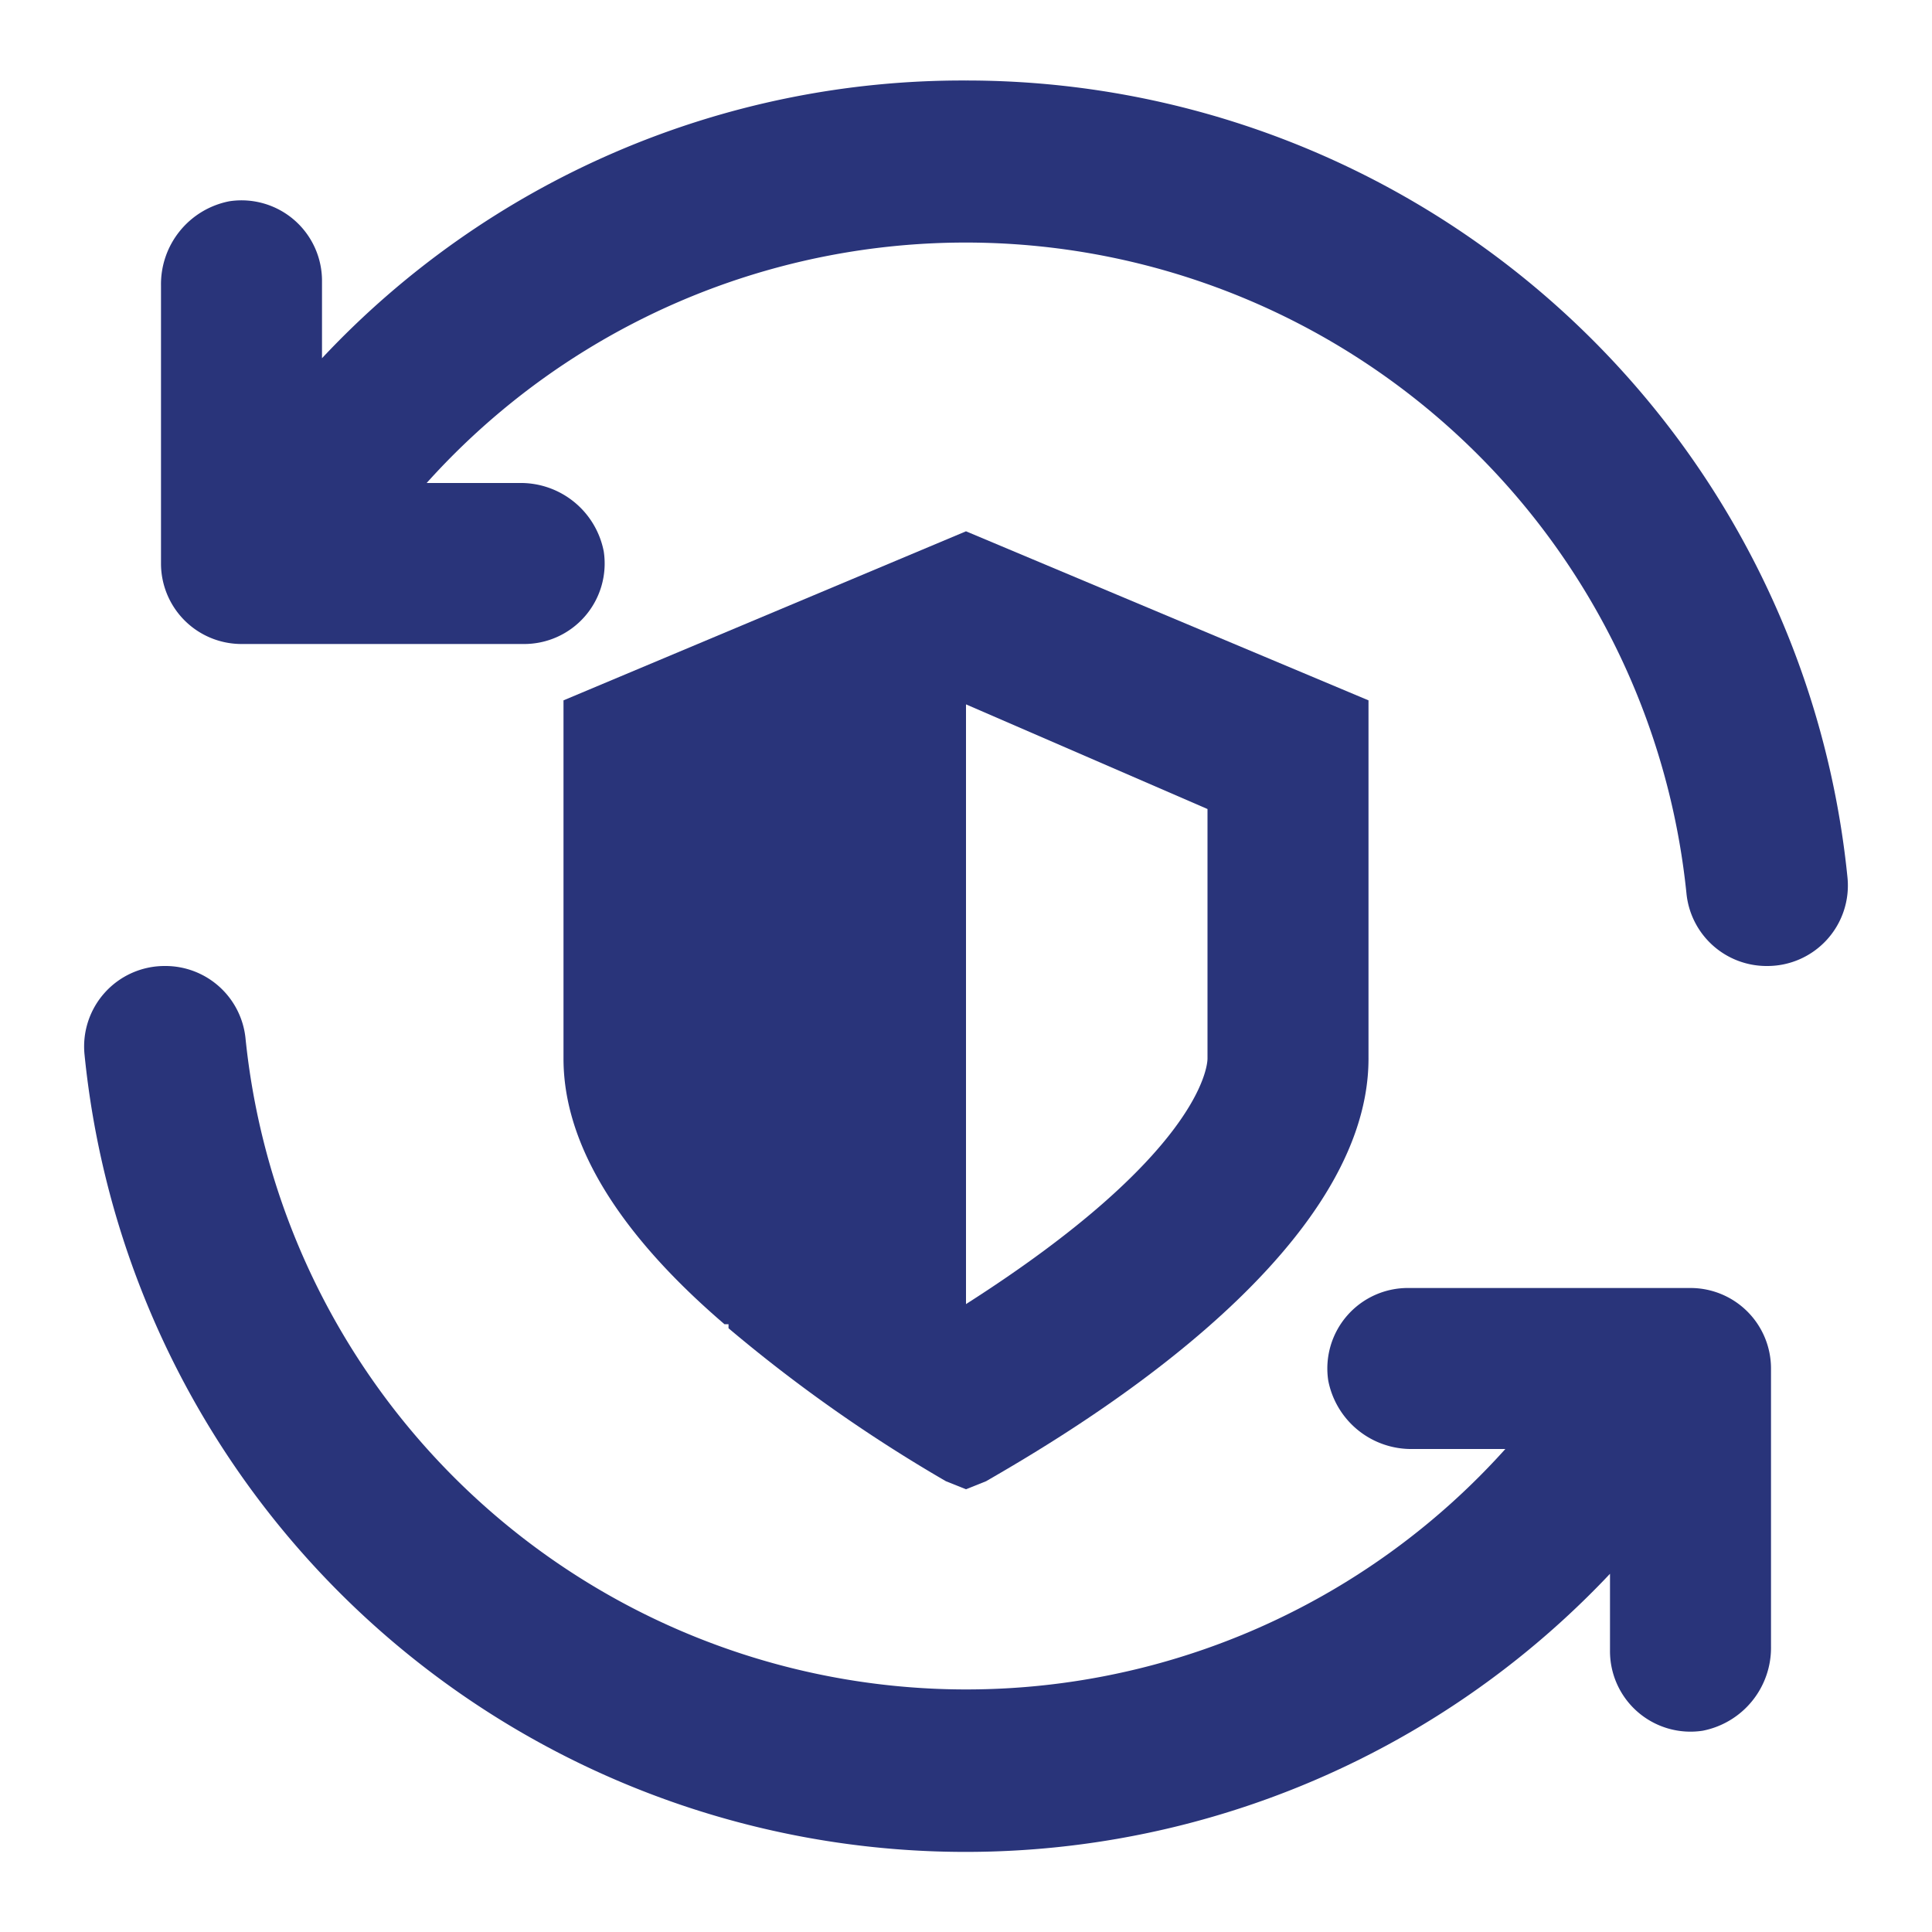
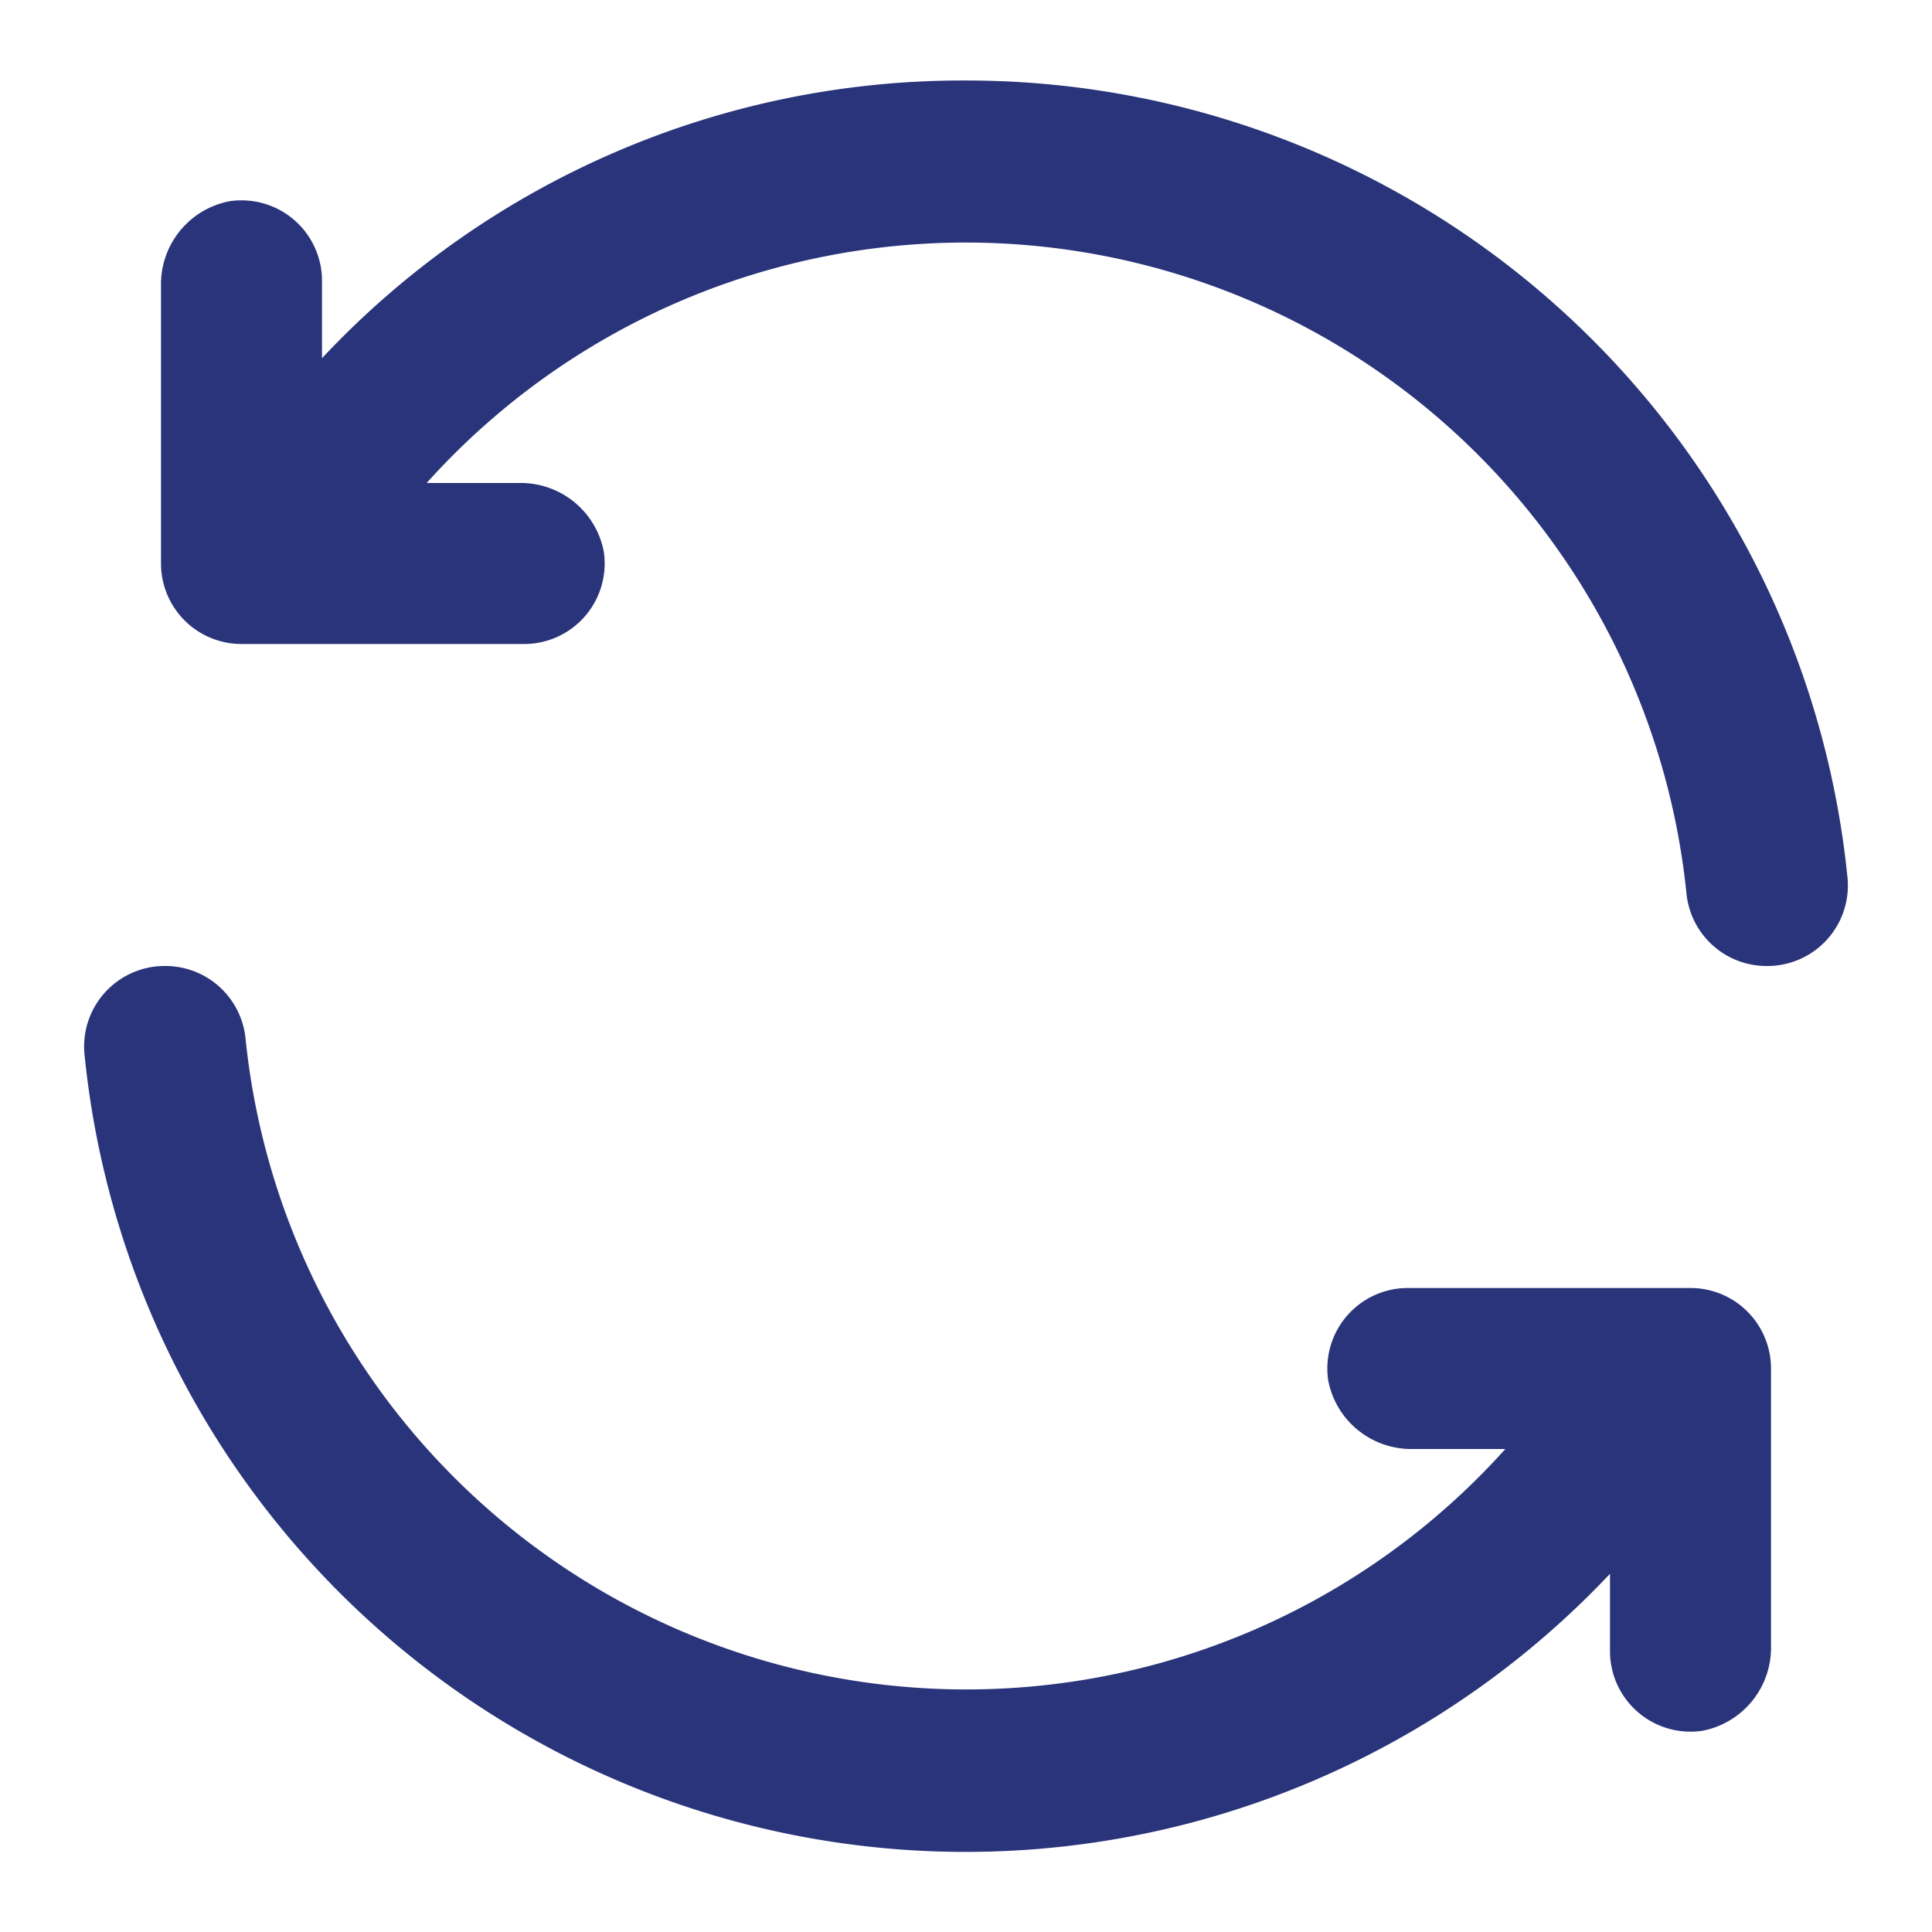
<svg xmlns="http://www.w3.org/2000/svg" width="64px" height="64px" viewBox="0 0 48 48" fill="#29347a">
  <g id="SVGRepo_bgCarrier" stroke-width="0" />
  <g id="SVGRepo_tracerCarrier" stroke-linecap="round" stroke-linejoin="round" />
  <g id="SVGRepo_iconCarrier">
    <g id="Layer_2" data-name="Layer 2">
      <g id="invisible_box" data-name="invisible box">
        <rect width="48" height="48" fill="none" />
      </g>
      <g id="Icons">
        <g>
          <path d="M24,2A21.8,21.8,0,0,0,8,8.9V7A2,2,0,0,0,5.7,5,2.1,2.1,0,0,0,4,7.1V14a2,2,0,0,0,2,2h7a2,2,0,0,0,2-2.3A2.1,2.1,0,0,0,12.9,12H10.6A18,18,0,0,1,41.9,22.2a2,2,0,0,0,2,1.8h0a2,2,0,0,0,2-2.2A22,22,0,0,0,24,2Z" />
          <path d="M42,32H35a2,2,0,0,0-2,2.3A2.1,2.1,0,0,0,35.1,36h2.3A18,18,0,0,1,6.1,25.8a2,2,0,0,0-2-1.8h0a2,2,0,0,0-2,2.2A22,22,0,0,0,40,39.1V41a2,2,0,0,0,2.3,2A2.1,2.1,0,0,0,44,40.9V34A2,2,0,0,0,42,32Z" />
-           <path d="M18.1,33a37.6,37.6,0,0,0,5.4,3.8l.5.2.5-.2c1.9-1.1,9.5-5.5,9.5-10.5V17.4L24,13.2,14,17.4v8.9c0,2.5,1.9,4.8,4,6.6h.1ZM24,17.5l6,2.6v6.2c0,.2-.2,2.4-6,6.1h0Z" />
        </g>
      </g>
    </g>
  </g>
</svg>